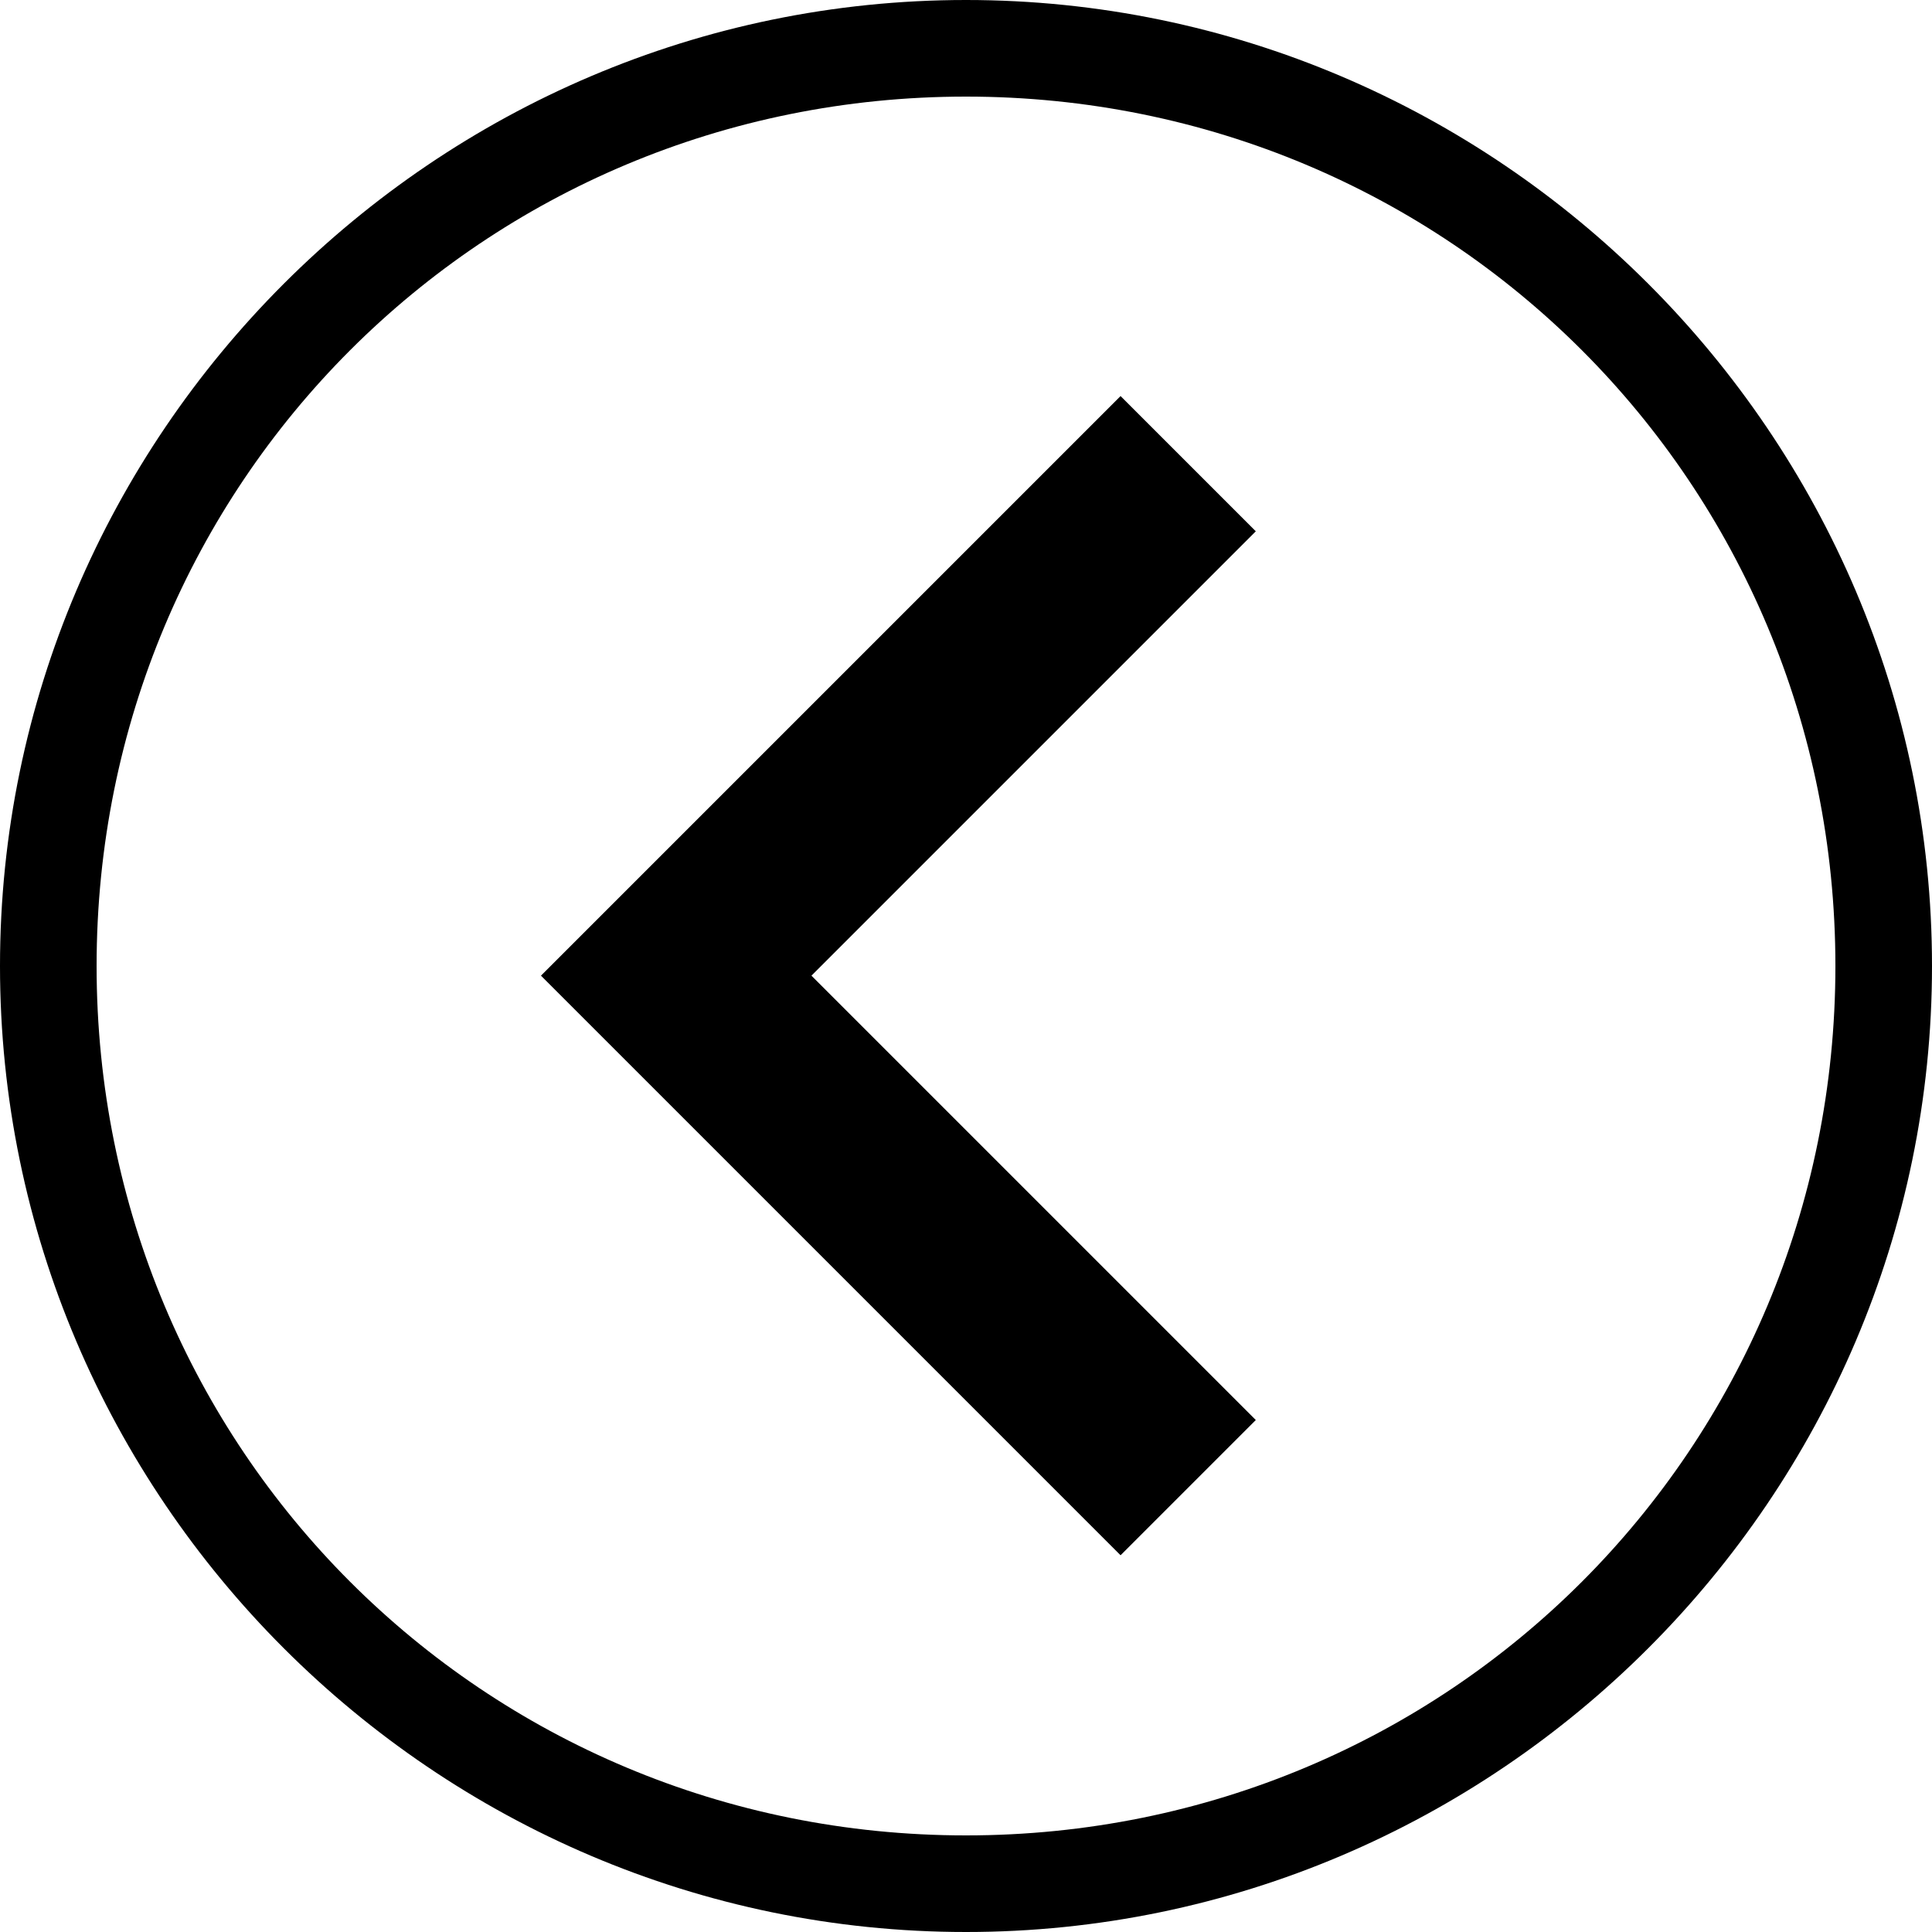
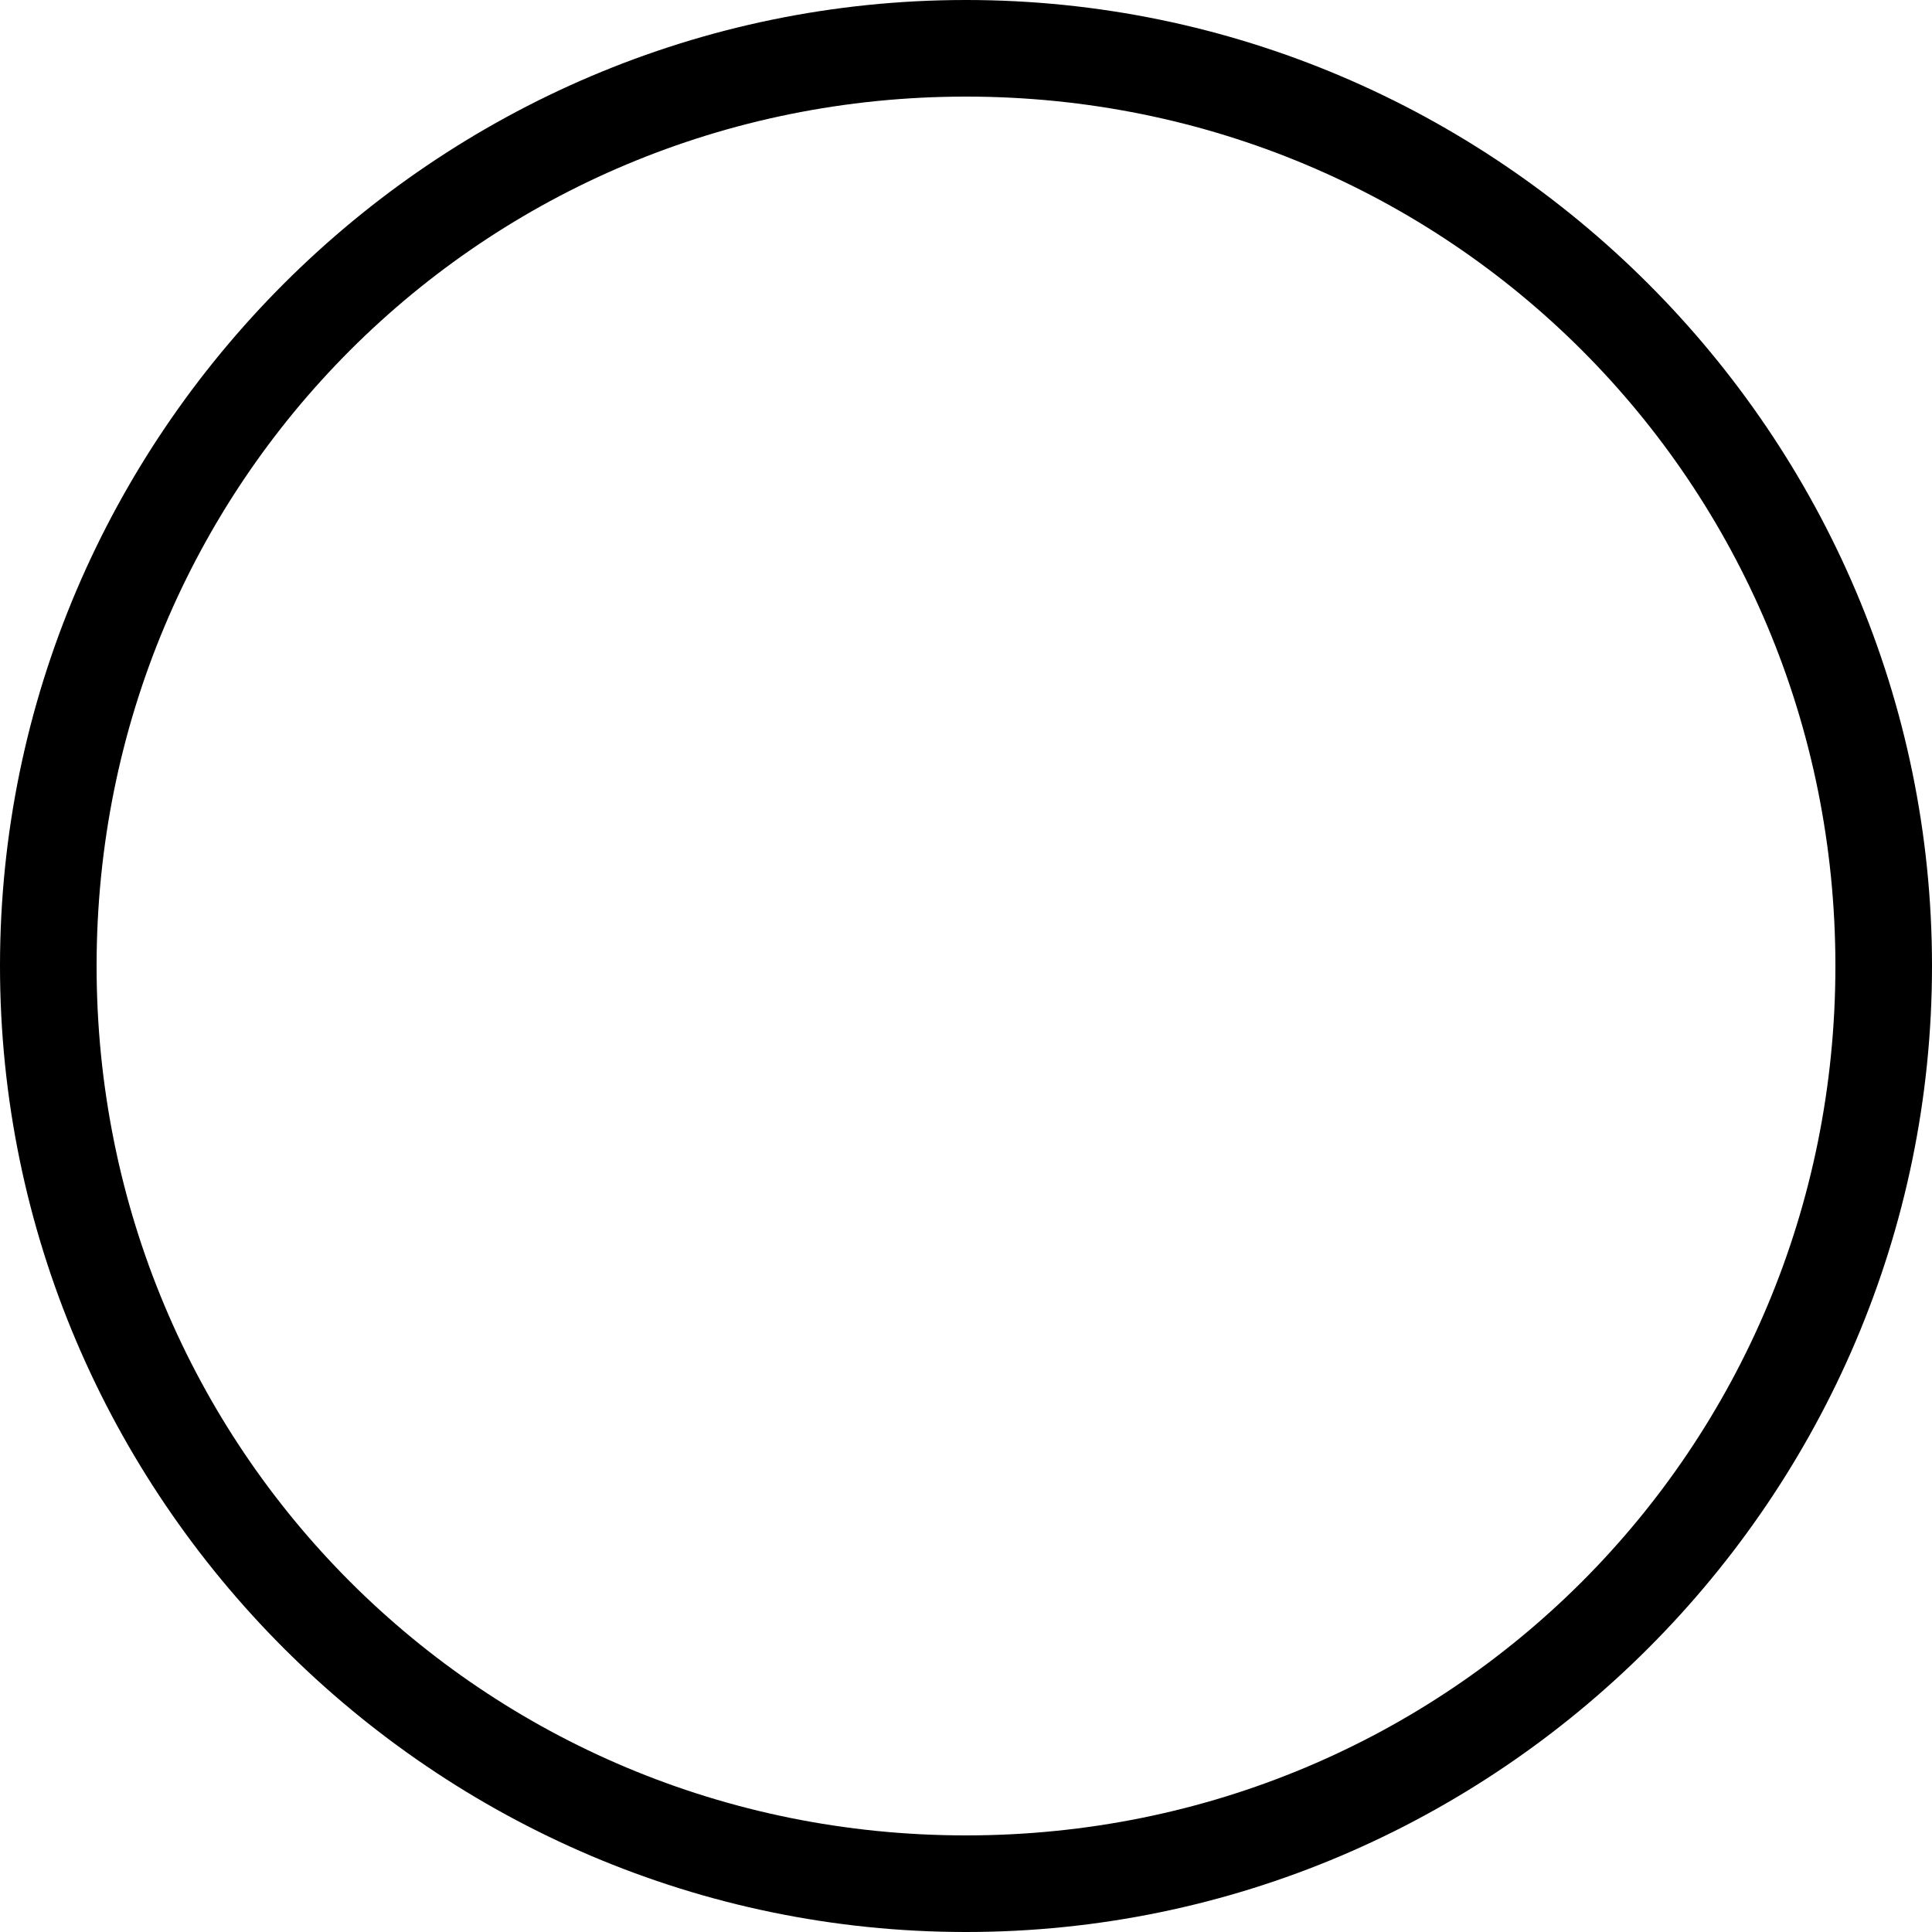
<svg xmlns="http://www.w3.org/2000/svg" version="1.1" id="Layer_1" x="0px" y="0px" viewBox="0 0 20 20" style="enable-background:new 0 0 20 20;" xml:space="preserve">
  <title>slider-arrow-prev</title>
  <path d="M10,0C4.5,0,0,4.5,0,10s4.5,10,10,10s10-4.5,10-10C20,4.5,15.5,0,10,0z M10,19c-5,0-9-4-9-9s4-9,9-9s9,4,9,9  C19,15,15,19,10,19C10,19,10,19,10,19z" />
-   <polygon points="13,5.5 8.4,10.1 13,14.7 11.6,16.1 5.6,10.1 11.6,4.1 " />
</svg>